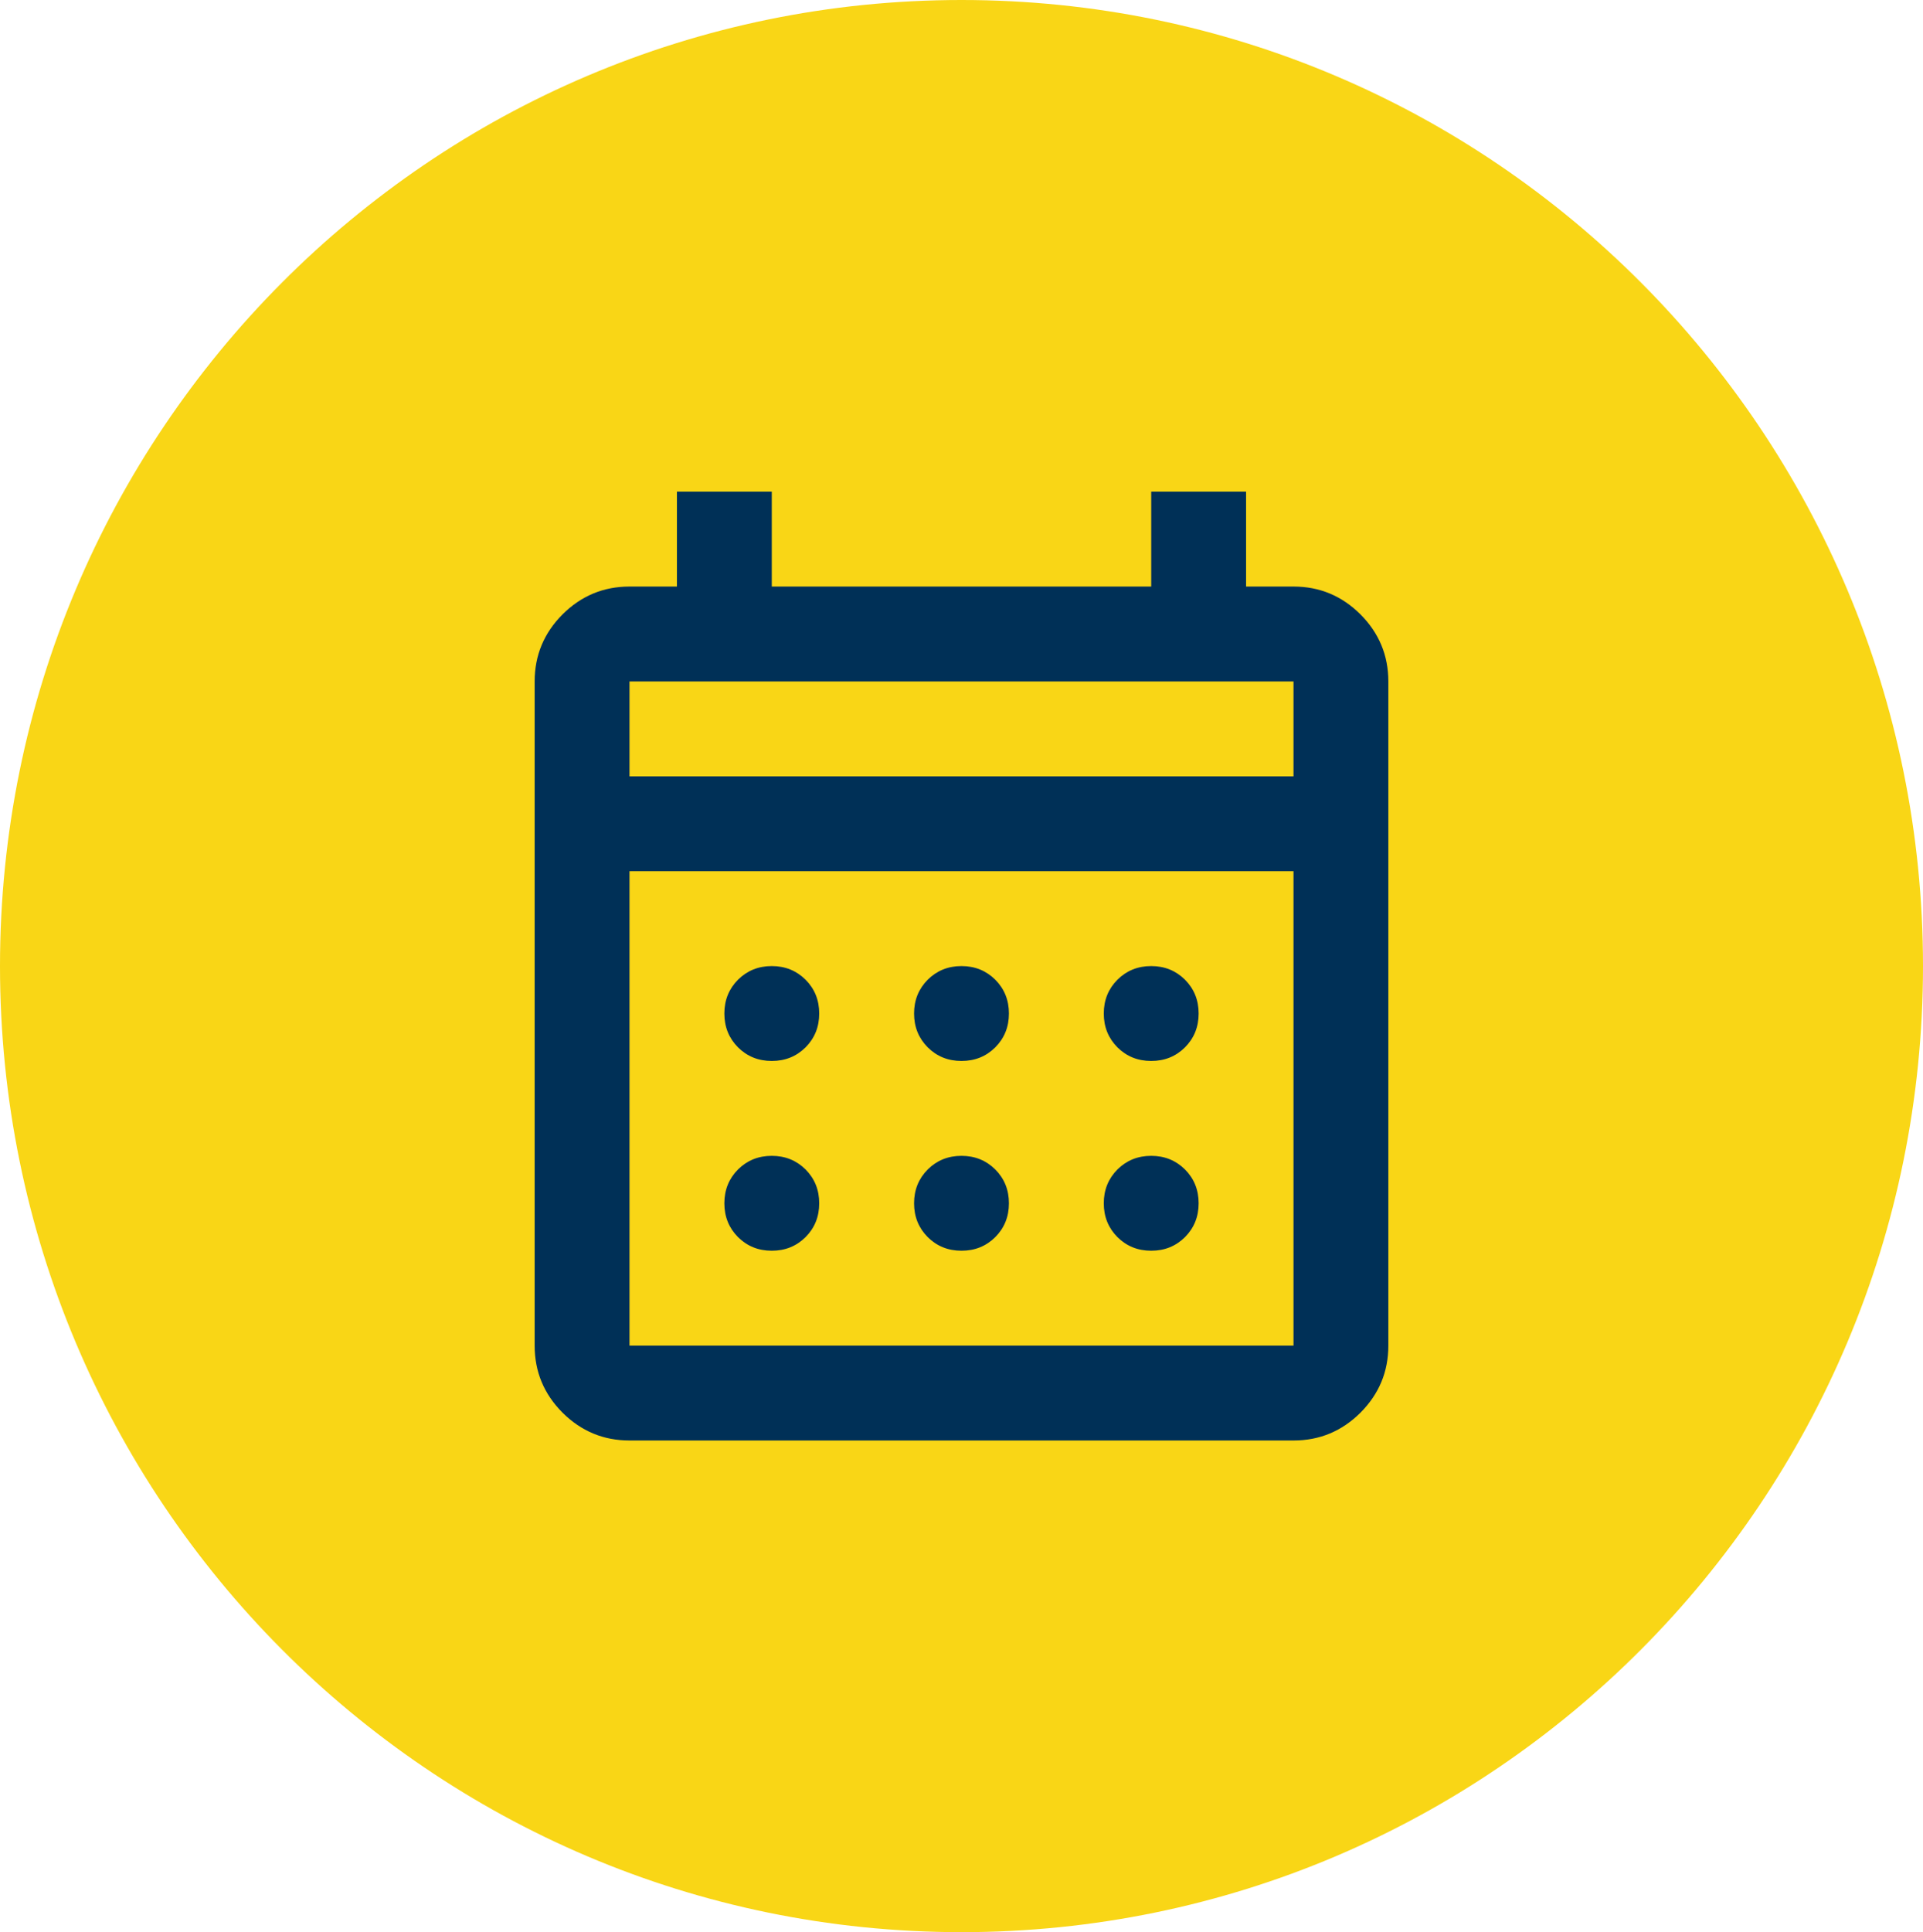
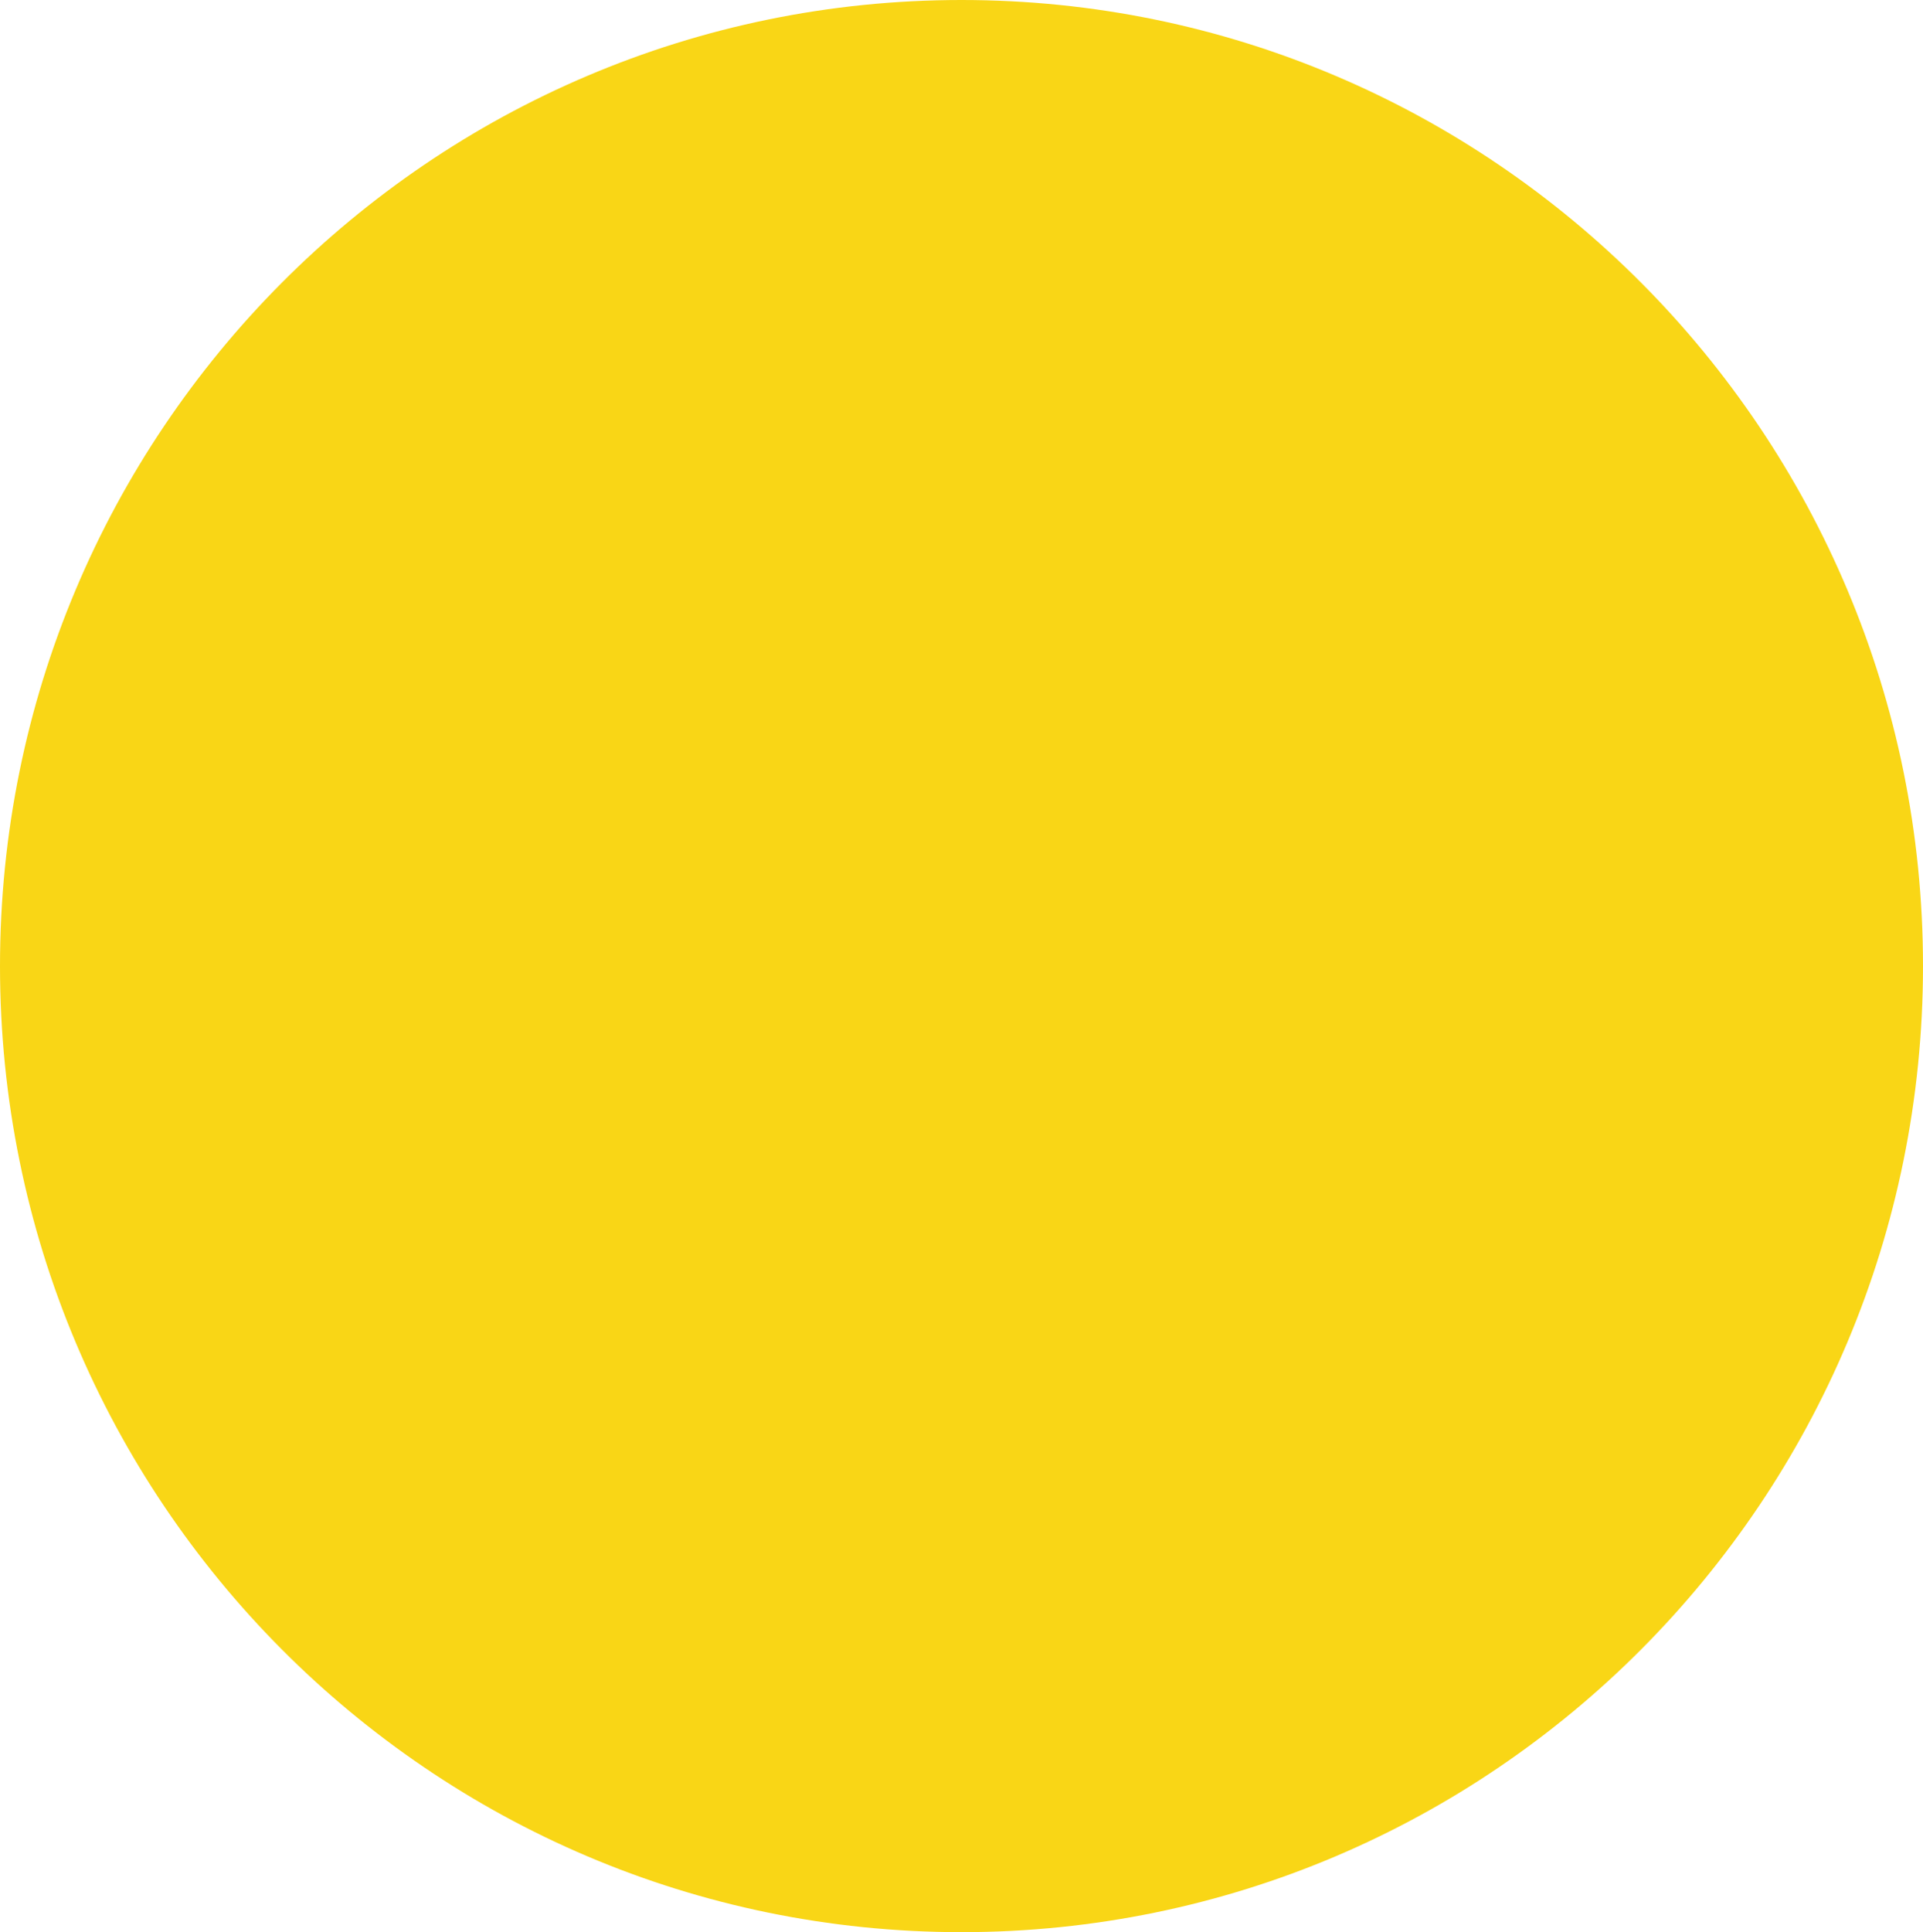
<svg xmlns="http://www.w3.org/2000/svg" width="223" height="224" overflow="hidden">
  <defs>
    <clipPath id="clip0">
      <rect x="2561" y="1487" width="223" height="224" />
    </clipPath>
  </defs>
  <g clip-path="url(#clip0)" transform="translate(-2561 -1487)">
-     <path d="M2561 1599C2561 1537.14 2610.92 1487 2672.5 1487 2734.08 1487 2784 1537.14 2784 1599 2784 1660.86 2734.08 1711 2672.5 1711 2610.92 1711 2561 1660.86 2561 1599Z" fill="#F9D616" fill-rule="evenodd" />
-     <path d="M2634 1654C2630.98 1654 2628.39 1652.92 2626.23 1650.77 2624.08 1648.61 2623 1646.03 2623 1643L2623 1566C2623 1562.98 2624.08 1560.39 2626.23 1558.23 2628.39 1556.08 2630.98 1555 2634 1555L2639.5 1555 2639.5 1544 2650.5 1544 2650.5 1555 2694.5 1555 2694.5 1544 2705.5 1544 2705.5 1555 2711 1555C2714.03 1555 2716.61 1556.08 2718.77 1558.23 2720.92 1560.39 2722 1562.98 2722 1566L2722 1643C2722 1646.03 2720.92 1648.61 2718.77 1650.77 2716.61 1652.92 2714.03 1654 2711 1654L2634 1654ZM2634 1643 2711 1643 2711 1588 2634 1588 2634 1643ZM2634 1577 2711 1577 2711 1566 2634 1566 2634 1577ZM2634 1577 2634 1566 2634 1577ZM2672.5 1610C2670.94 1610 2669.64 1609.47 2668.58 1608.42 2667.53 1607.36 2667 1606.06 2667 1604.5 2667 1602.94 2667.53 1601.64 2668.58 1600.58 2669.64 1599.53 2670.94 1599 2672.5 1599 2674.06 1599 2675.36 1599.53 2676.42 1600.58 2677.47 1601.64 2678 1602.94 2678 1604.5 2678 1606.06 2677.47 1607.36 2676.42 1608.42 2675.36 1609.47 2674.06 1610 2672.5 1610ZM2650.5 1610C2648.94 1610 2647.64 1609.47 2646.58 1608.42 2645.53 1607.36 2645 1606.06 2645 1604.5 2645 1602.94 2645.53 1601.64 2646.58 1600.58 2647.64 1599.53 2648.94 1599 2650.5 1599 2652.06 1599 2653.36 1599.53 2654.42 1600.58 2655.47 1601.64 2656 1602.94 2656 1604.5 2656 1606.06 2655.47 1607.36 2654.42 1608.42 2653.36 1609.47 2652.06 1610 2650.5 1610ZM2694.5 1610C2692.94 1610 2691.64 1609.47 2690.58 1608.42 2689.53 1607.36 2689 1606.06 2689 1604.5 2689 1602.94 2689.53 1601.64 2690.58 1600.58 2691.64 1599.53 2692.94 1599 2694.5 1599 2696.06 1599 2697.36 1599.53 2698.42 1600.58 2699.47 1601.64 2700 1602.94 2700 1604.5 2700 1606.06 2699.47 1607.36 2698.42 1608.42 2697.36 1609.47 2696.06 1610 2694.5 1610ZM2672.5 1632C2670.94 1632 2669.64 1631.47 2668.58 1630.42 2667.53 1629.36 2667 1628.06 2667 1626.5 2667 1624.94 2667.53 1623.64 2668.58 1622.58 2669.64 1621.53 2670.94 1621 2672.5 1621 2674.06 1621 2675.36 1621.53 2676.42 1622.58 2677.47 1623.64 2678 1624.94 2678 1626.5 2678 1628.06 2677.47 1629.36 2676.42 1630.42 2675.36 1631.47 2674.06 1632 2672.5 1632ZM2650.5 1632C2648.94 1632 2647.64 1631.47 2646.58 1630.42 2645.53 1629.36 2645 1628.06 2645 1626.5 2645 1624.94 2645.53 1623.64 2646.58 1622.58 2647.64 1621.53 2648.94 1621 2650.5 1621 2652.06 1621 2653.36 1621.53 2654.42 1622.58 2655.47 1623.64 2656 1624.94 2656 1626.5 2656 1628.06 2655.47 1629.36 2654.42 1630.42 2653.36 1631.47 2652.06 1632 2650.5 1632ZM2694.5 1632C2692.94 1632 2691.64 1631.47 2690.58 1630.42 2689.53 1629.36 2689 1628.06 2689 1626.5 2689 1624.94 2689.53 1623.64 2690.58 1622.58 2691.64 1621.53 2692.94 1621 2694.5 1621 2696.06 1621 2697.36 1621.53 2698.42 1622.58 2699.47 1623.64 2700 1624.94 2700 1626.5 2700 1628.06 2699.47 1629.36 2698.42 1630.42 2697.36 1631.47 2696.06 1632 2694.5 1632Z" fill="#003057" fill-rule="evenodd" />
+     <path d="M2561 1599C2561 1537.14 2610.92 1487 2672.5 1487 2734.08 1487 2784 1537.14 2784 1599 2784 1660.86 2734.08 1711 2672.5 1711 2610.92 1711 2561 1660.86 2561 1599" fill="#F9D616" fill-rule="evenodd" />
  </g>
</svg>